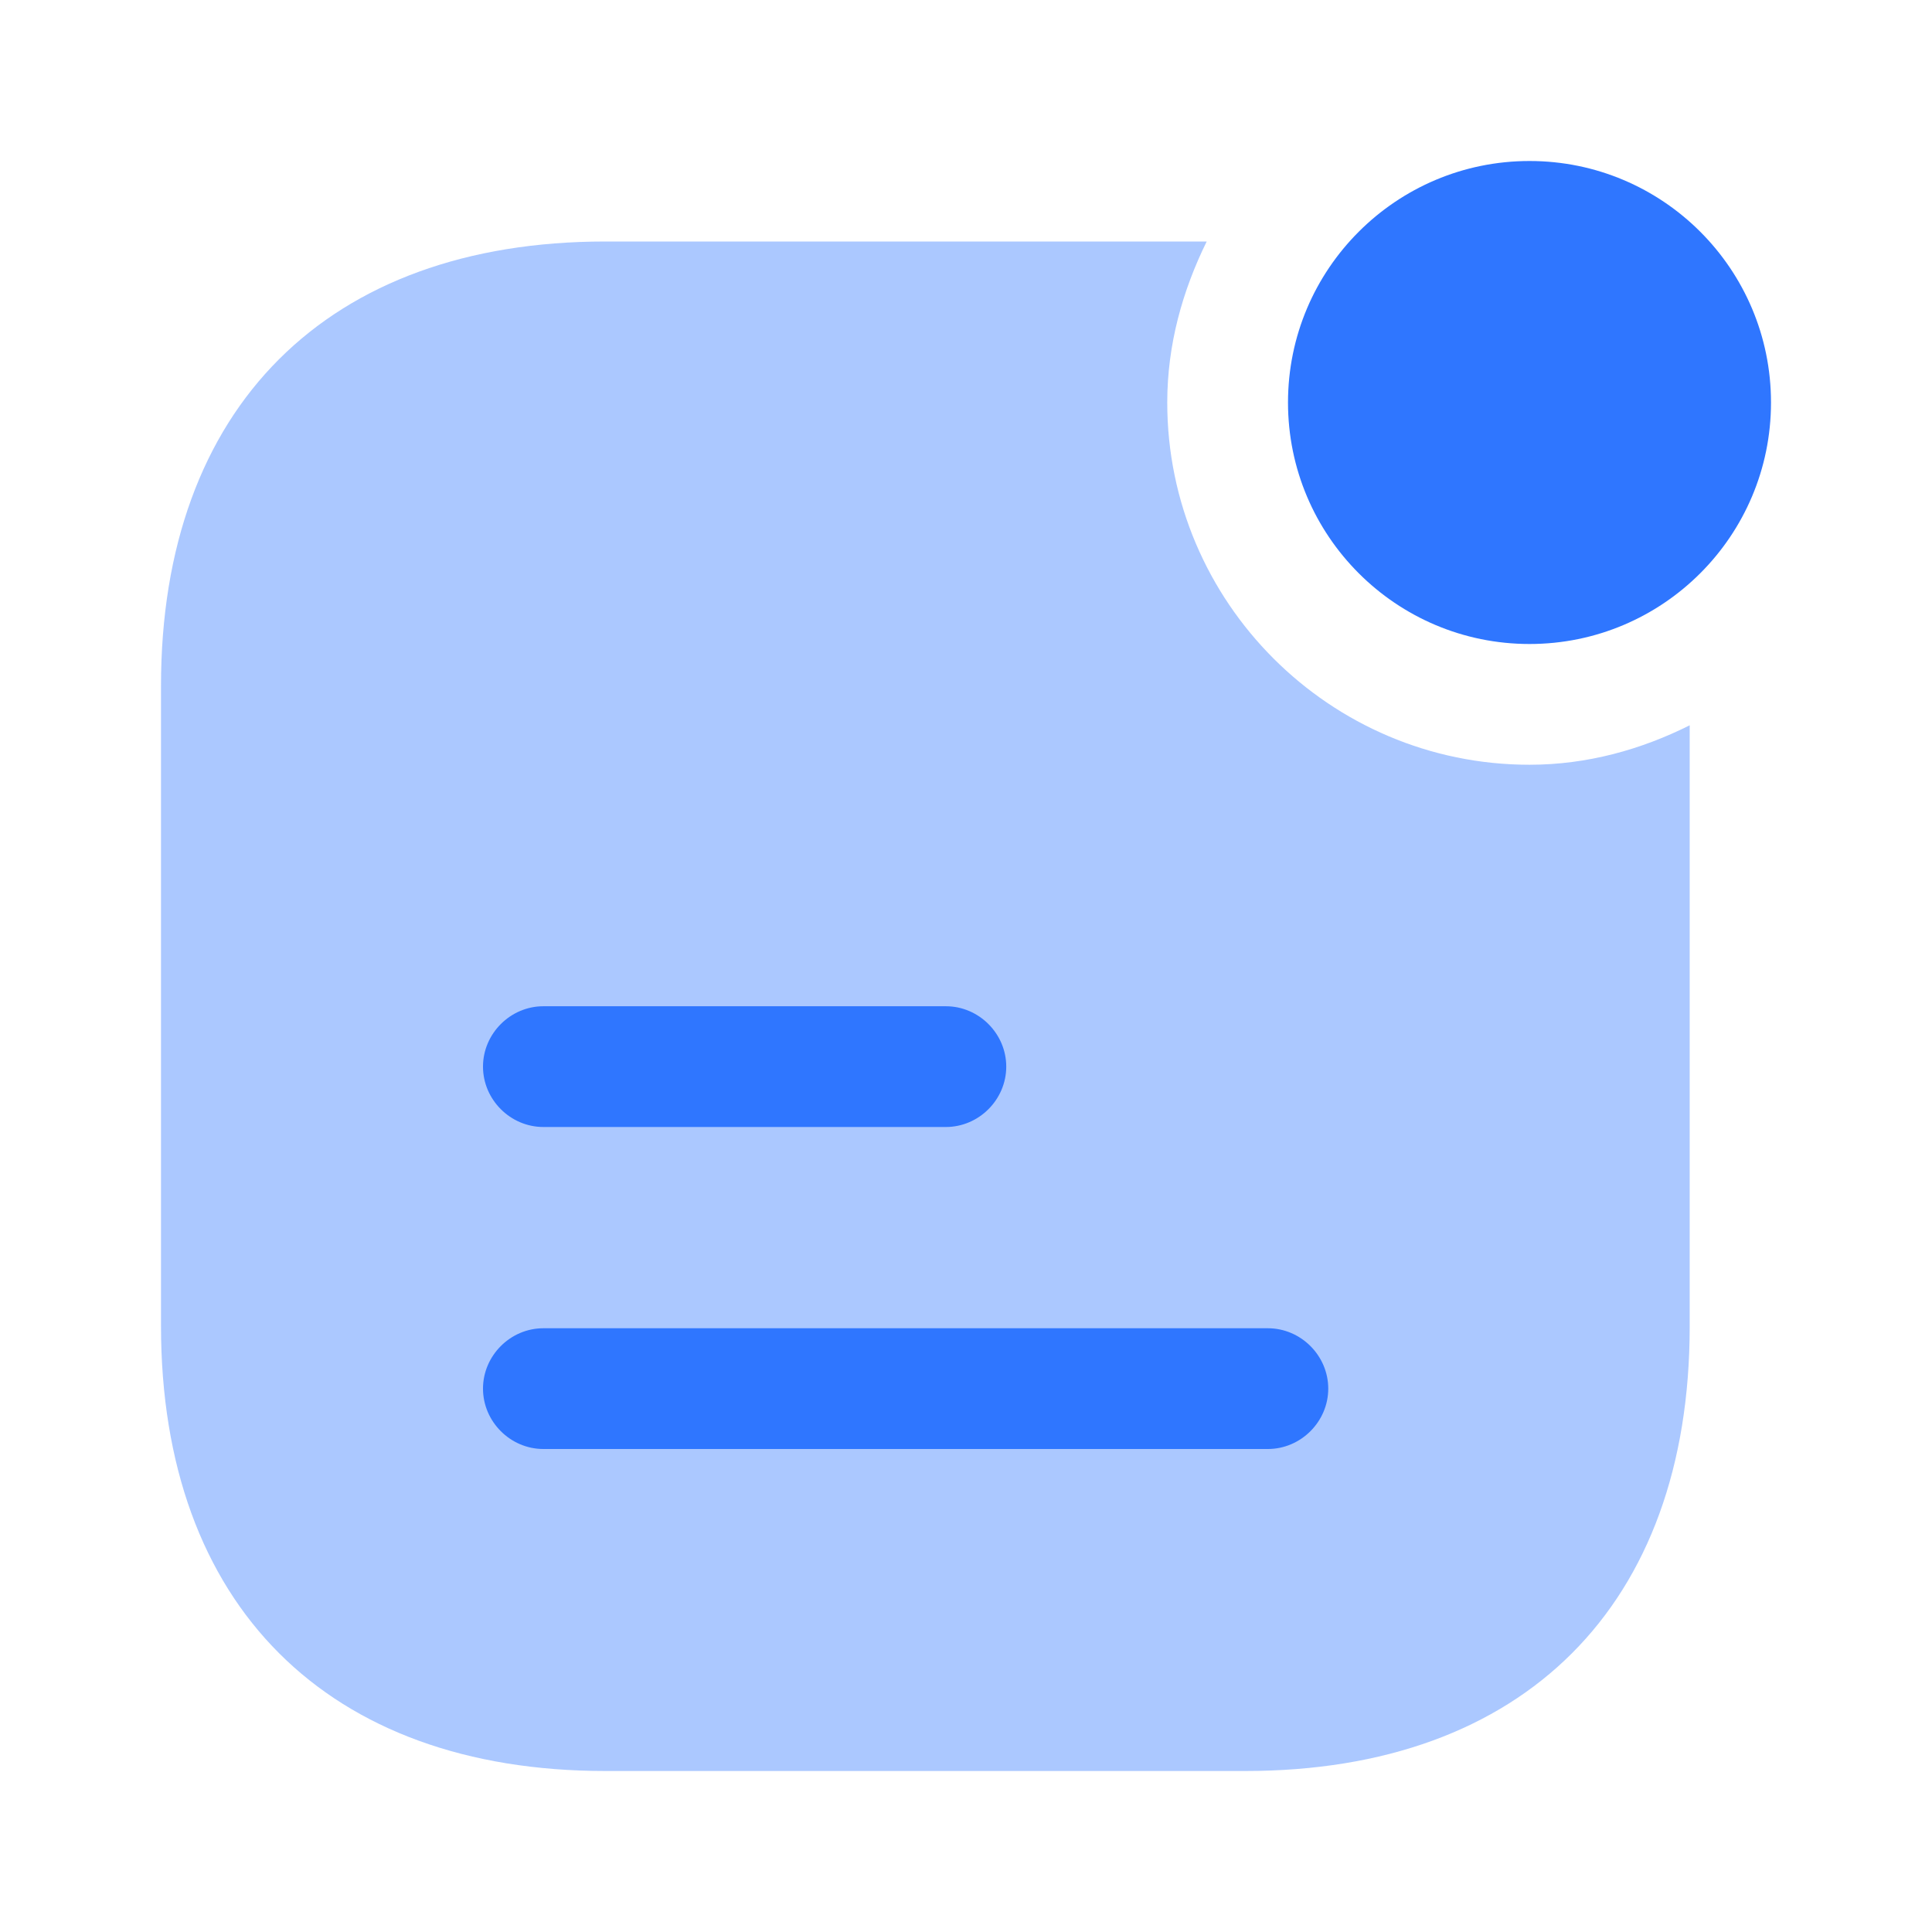
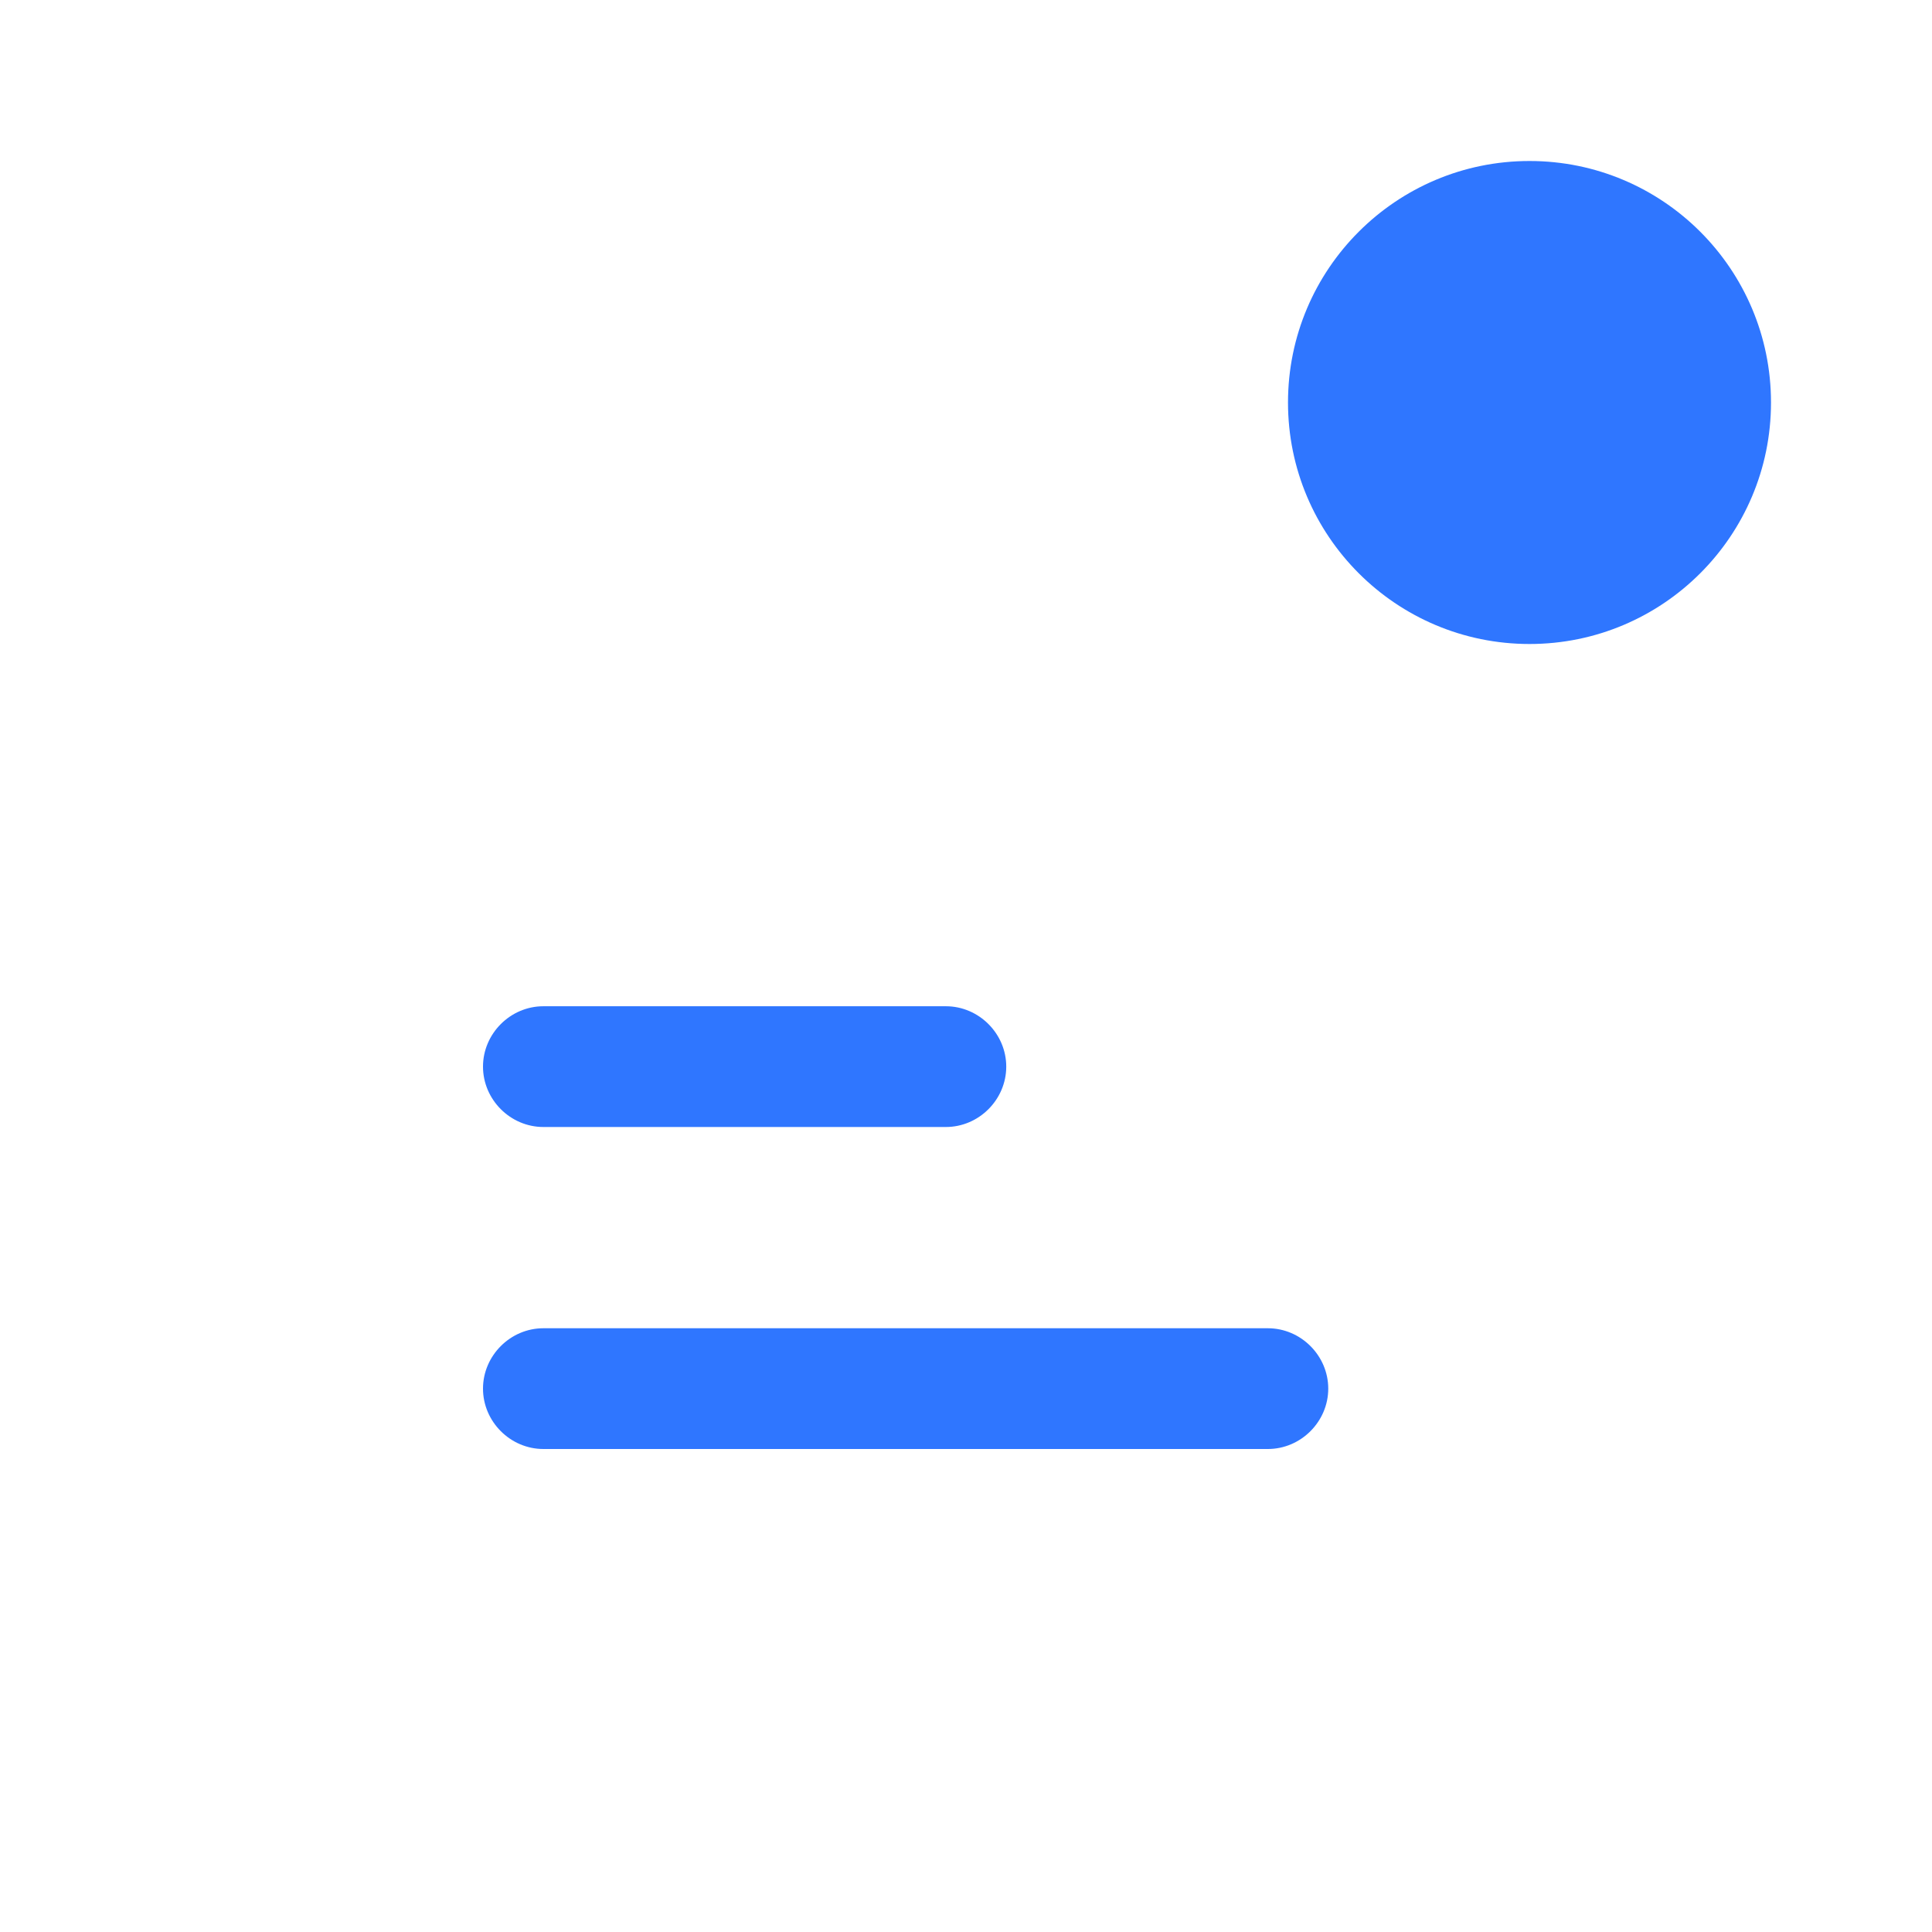
<svg xmlns="http://www.w3.org/2000/svg" width="36" height="36" viewBox="0 0 36 36" fill="none">
  <path d="M28.5 12C30.985 12 33 9.985 33 7.5C33 5.015 30.985 3 28.5 3C26.015 3 24 5.015 24 7.5C24 9.985 26.015 12 28.5 12Z" fill="#2F76FF" />
-   <path opacity="0.4" d="M28.5 14.25C24.78 14.25 21.75 11.22 21.75 7.5C21.75 6.42 22.035 5.415 22.485 4.5H11.28C6.105 4.5 3 7.59 3 12.78V24.705C3 29.91 6.105 33 11.28 33H23.205C28.395 33 31.485 29.91 31.485 24.72V13.515C30.585 13.965 29.58 14.25 28.5 14.25Z" fill="#2F76FF" />
  <path d="M17.625 21H10.125C9.51 21 9 20.49 9 19.875C9 19.26 9.51 18.75 10.125 18.75H17.625C18.24 18.75 18.75 19.26 18.75 19.875C18.75 20.49 18.24 21 17.625 21Z" fill="#2F76FF" />
  <path d="M23.625 27H10.125C9.51 27 9 26.49 9 25.875C9 25.26 9.51 24.75 10.125 24.75H23.625C24.24 24.75 24.75 25.26 24.75 25.875C24.75 26.49 24.24 27 23.625 27Z" fill="#2F76FF" />
</svg>